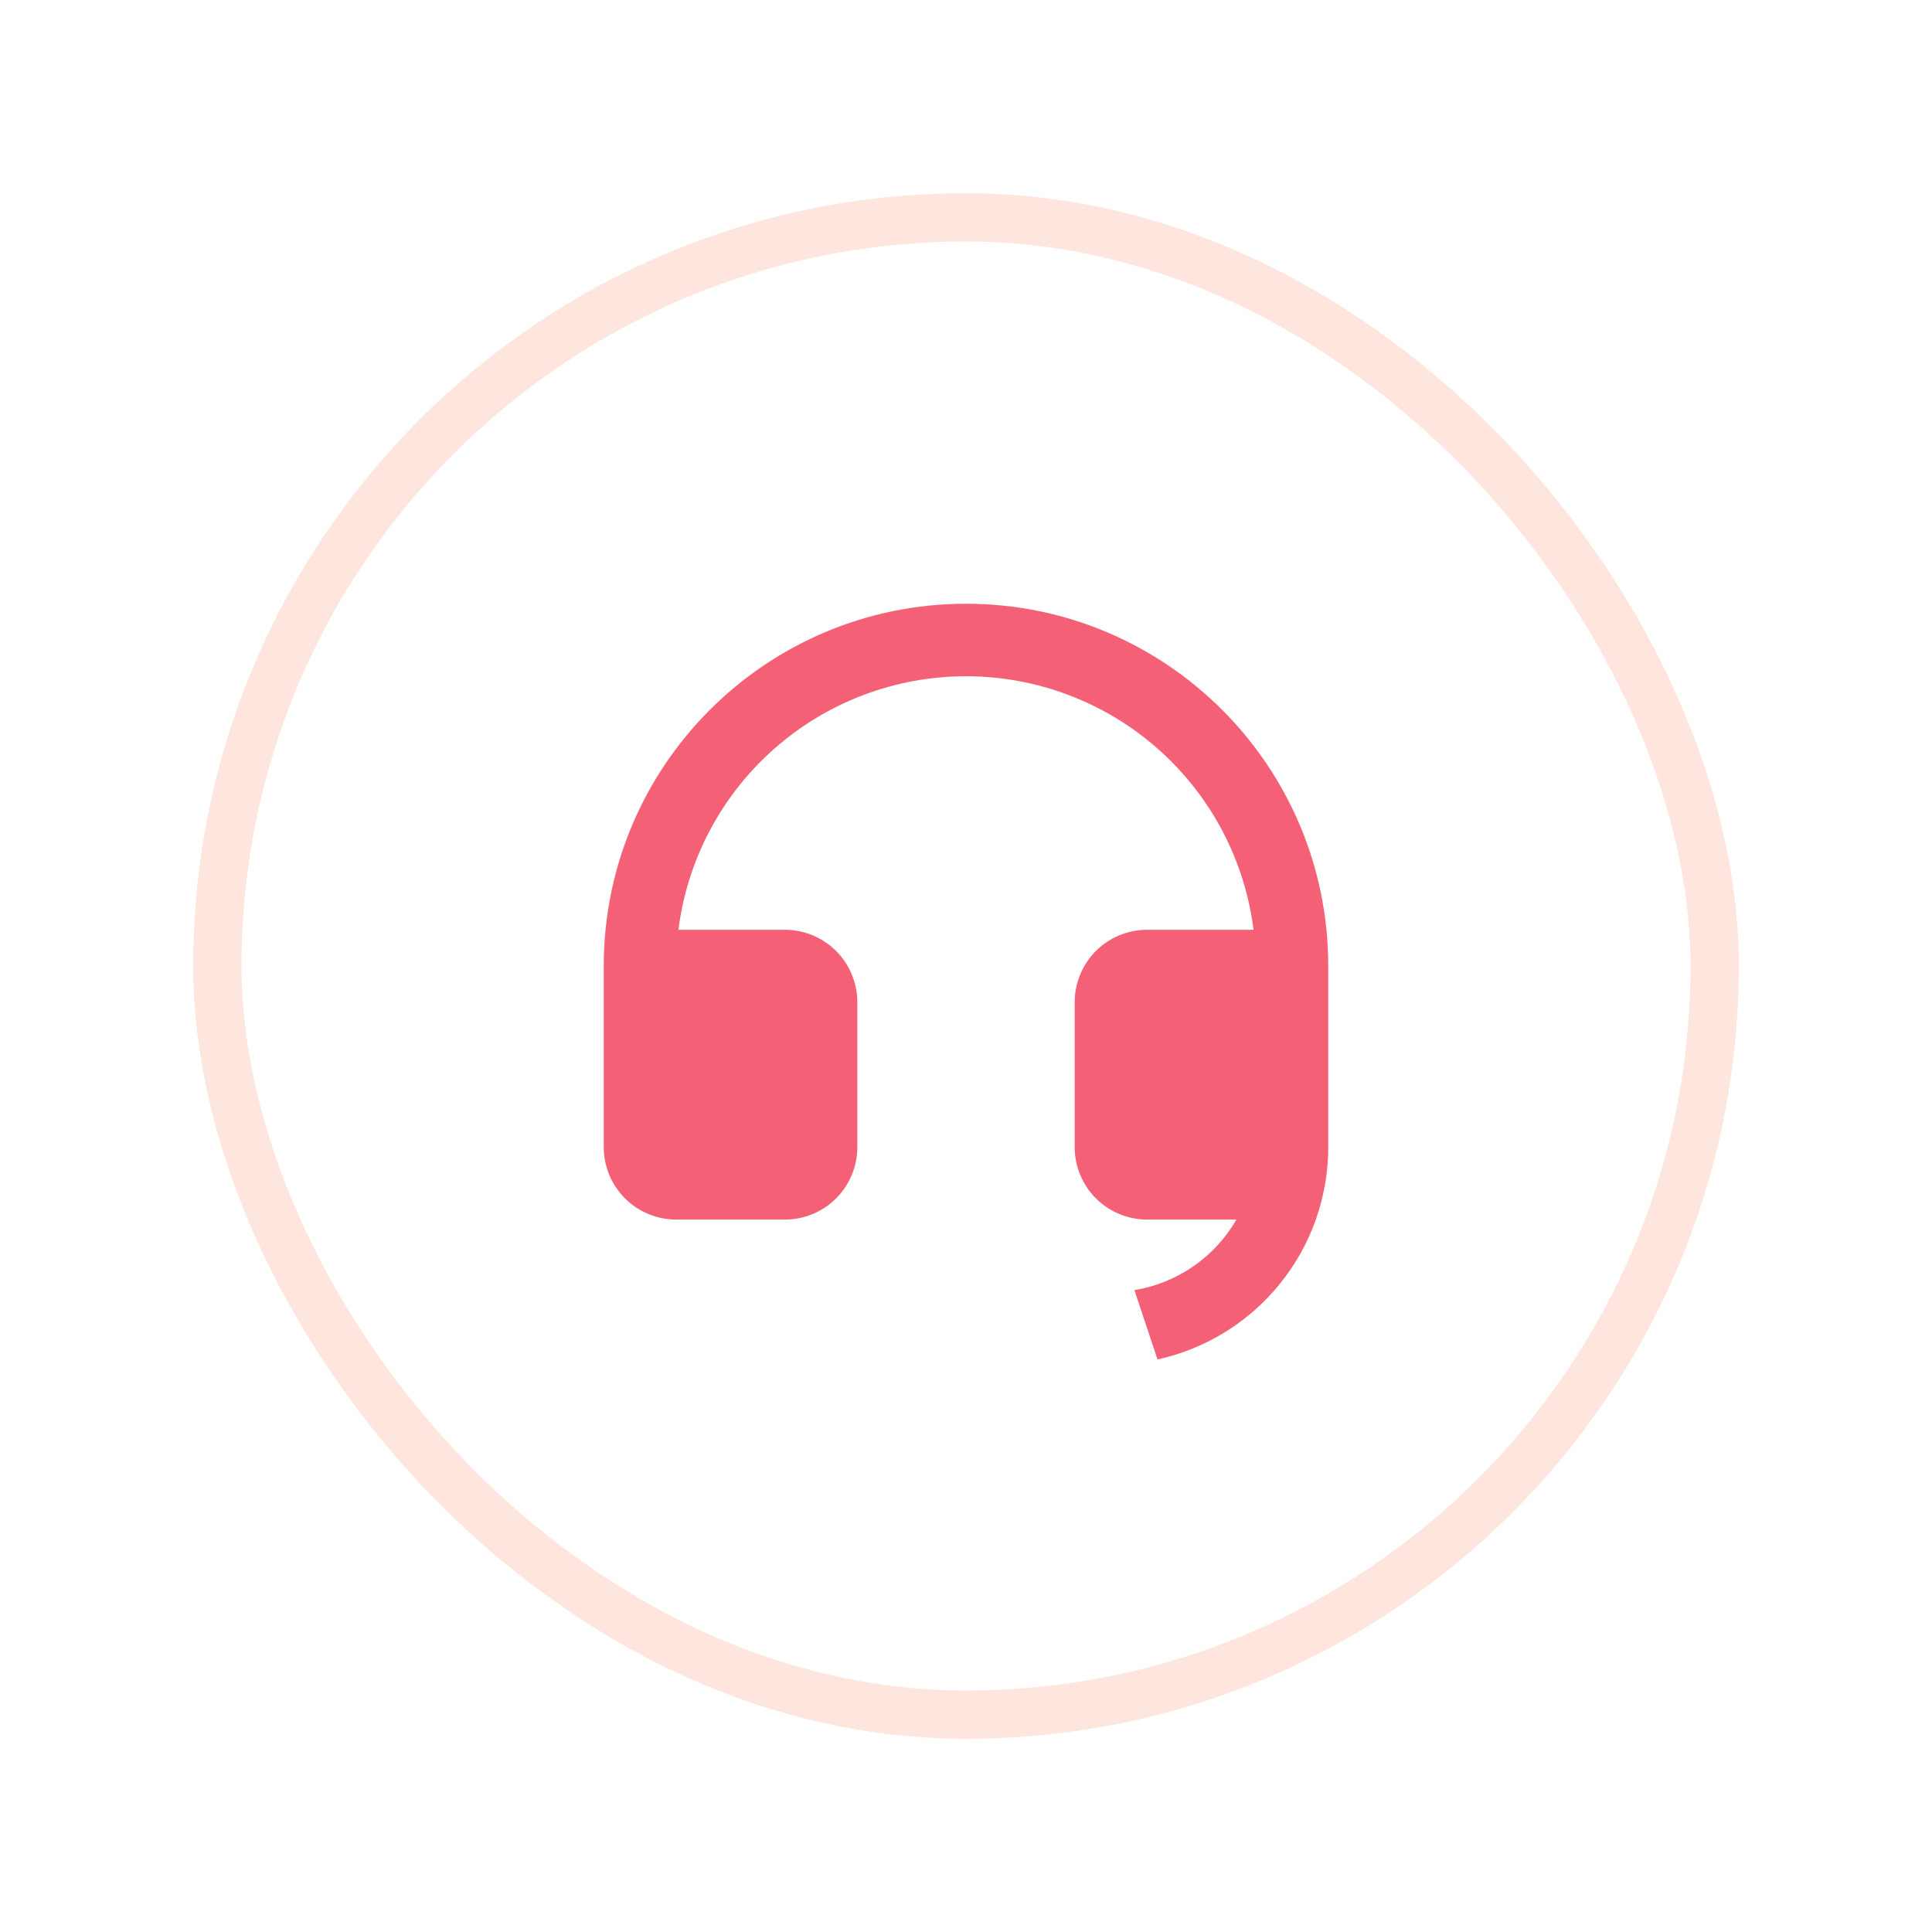
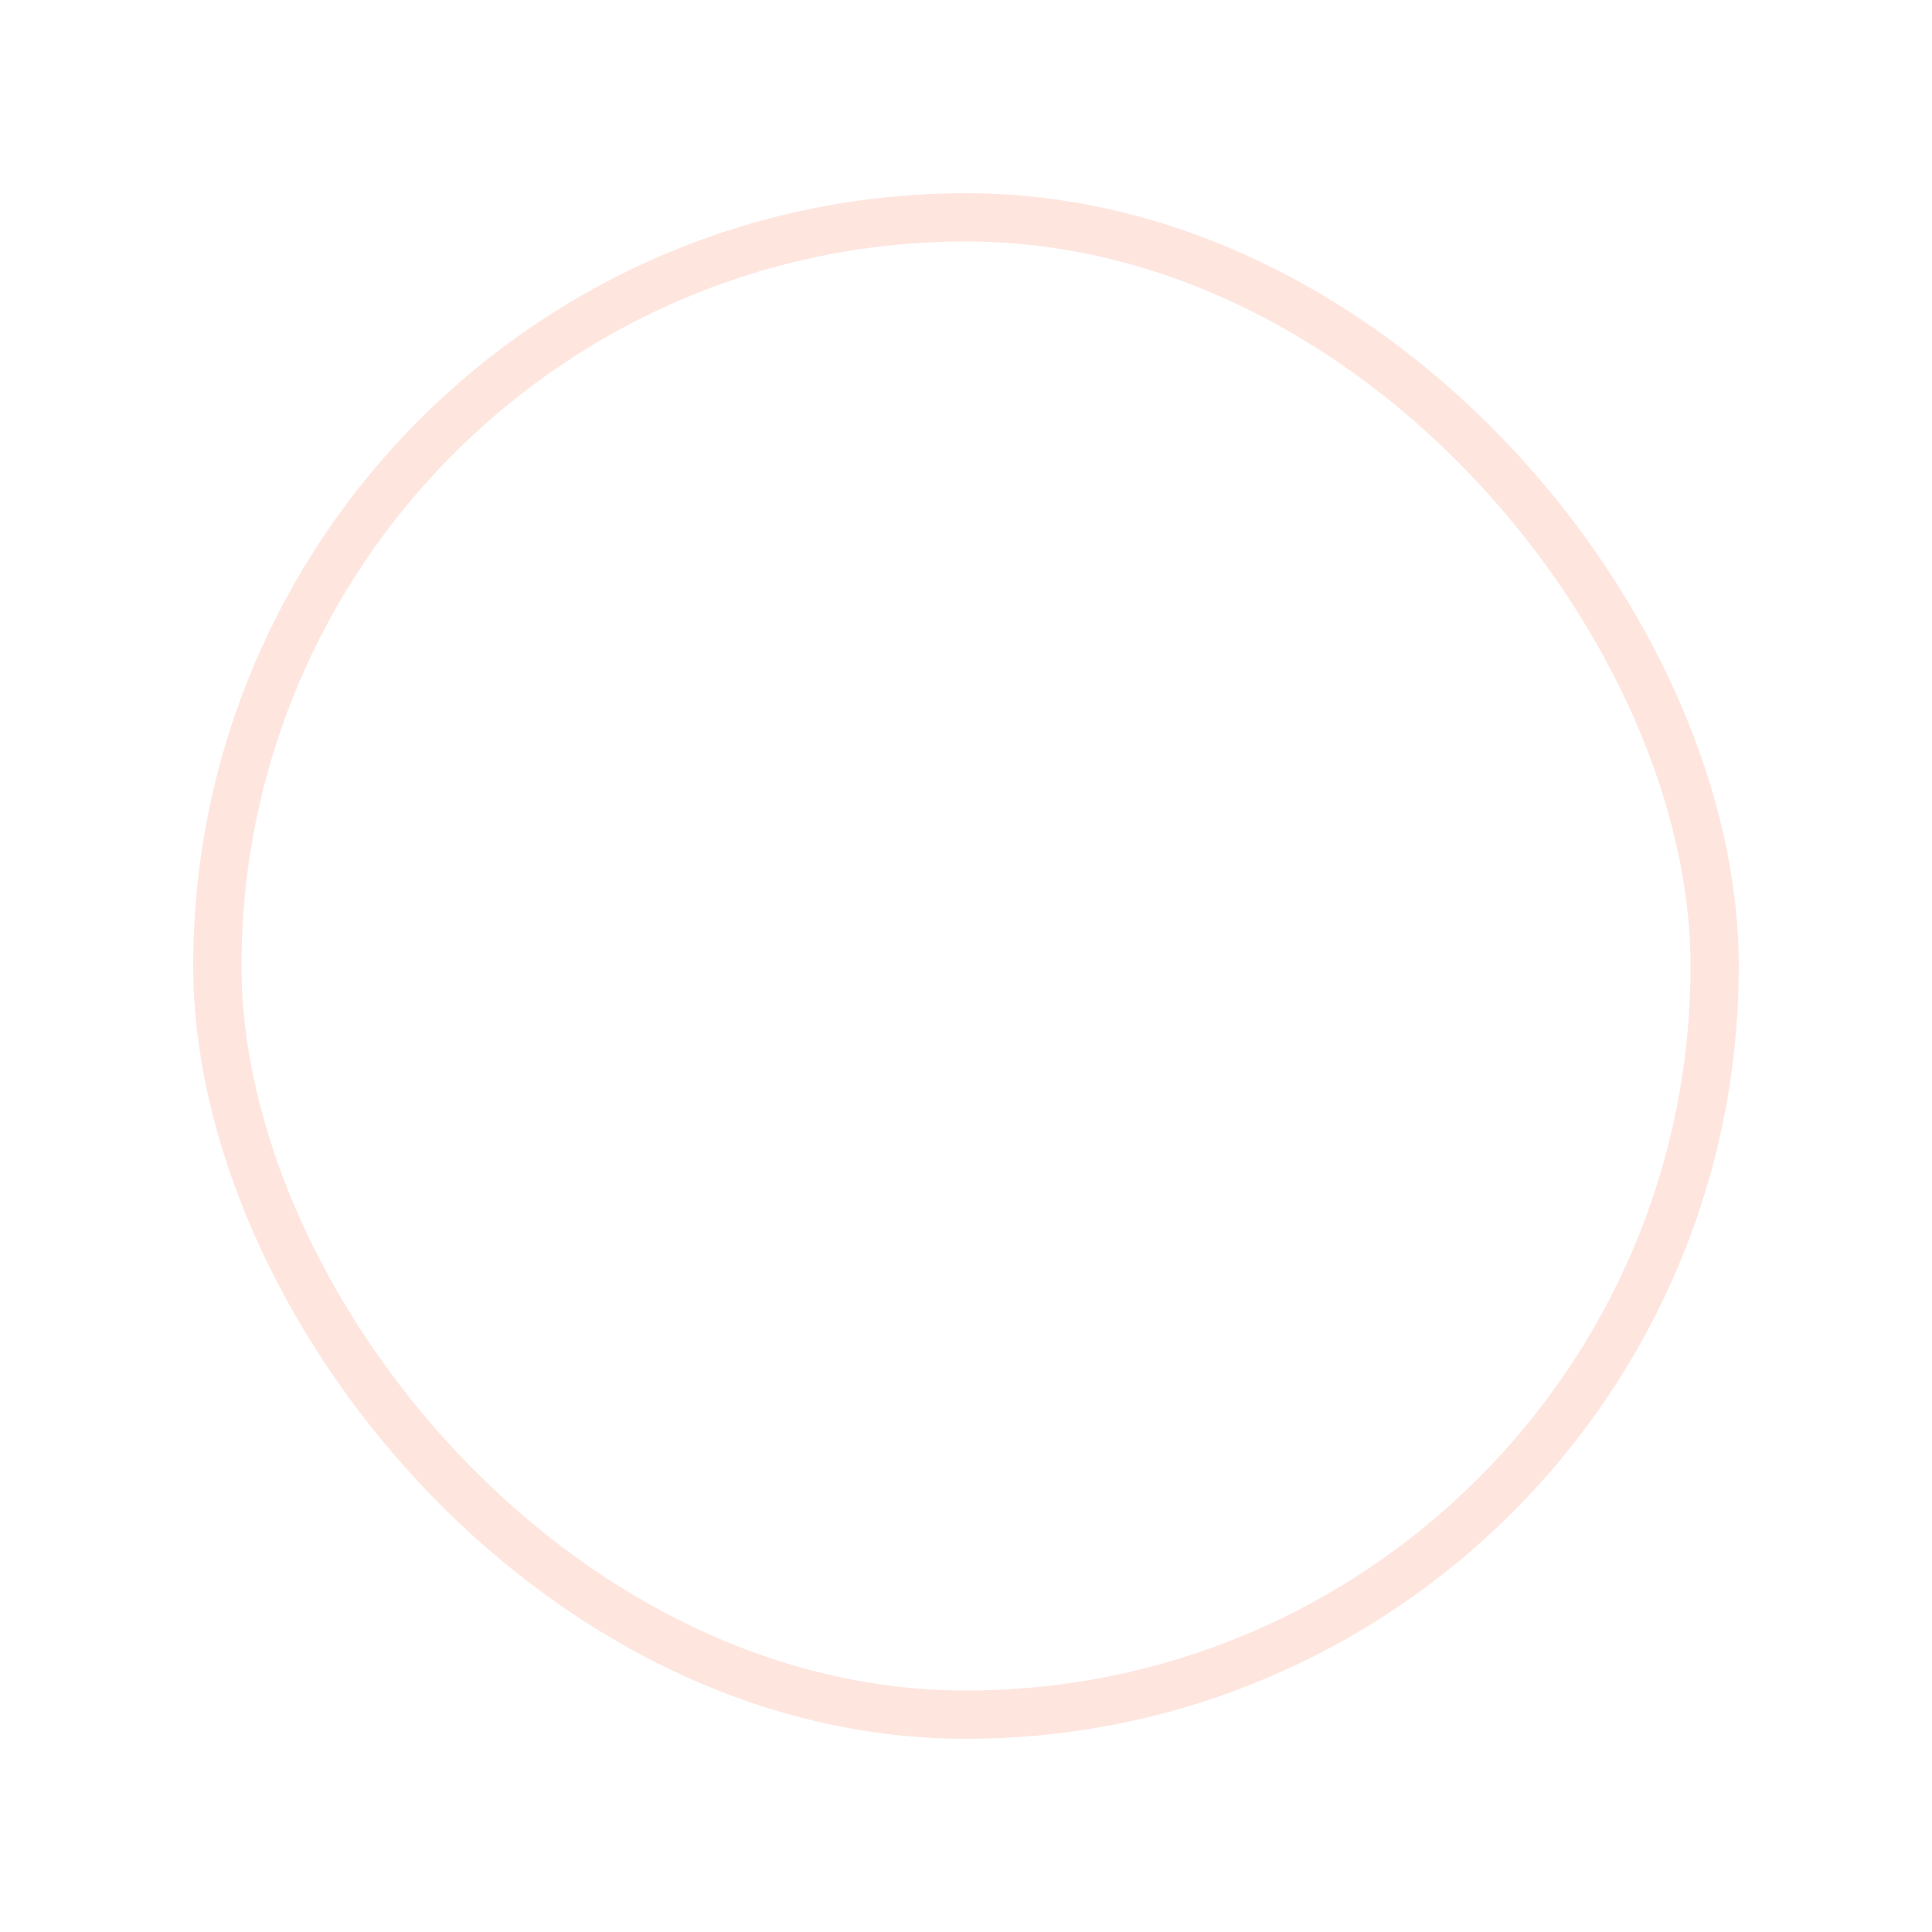
<svg xmlns="http://www.w3.org/2000/svg" width="40" height="40" viewBox="0 0 40 40" fill="none">
  <g filter="url(#filter0_d_5356_16404)">
    <rect x="4" width="32" height="32" rx="16" fill="white" />
    <rect x="4.5" y="0.5" width="31" height="31" rx="15.5" stroke="#FEE6DF" />
    <g clip-path="url(#clip0_5356_16404)">
-       <path d="M27.5 19.752C27.5 20.777 27.149 21.772 26.506 22.571C25.863 23.37 24.967 23.926 23.965 24.146L23.487 22.711C23.925 22.639 24.342 22.47 24.707 22.218C25.072 21.965 25.377 21.635 25.599 21.25H23.75C23.352 21.25 22.971 21.092 22.689 20.811C22.408 20.529 22.25 20.148 22.25 19.75V16.75C22.25 16.352 22.408 15.971 22.689 15.689C22.971 15.408 23.352 15.25 23.75 15.25H25.953C25.77 13.8 25.065 12.467 23.969 11.501C22.872 10.534 21.461 10.001 20 10.001C18.539 10.001 17.128 10.534 16.031 11.501C14.935 12.467 14.229 13.8 14.046 15.25H16.25C16.648 15.25 17.029 15.408 17.311 15.689C17.592 15.971 17.75 16.352 17.75 16.75V19.75C17.75 20.148 17.592 20.529 17.311 20.811C17.029 21.092 16.648 21.25 16.25 21.25H14C13.602 21.25 13.221 21.092 12.939 20.811C12.658 20.529 12.5 20.148 12.5 19.75V16C12.5 11.858 15.858 8.5 20 8.5C24.142 8.5 27.5 11.858 27.5 16V19.752Z" fill="#F46177" />
-     </g>
+       </g>
  </g>
  <defs>
    <filter id="filter0_d_5356_16404" x="0" y="0" width="40" height="40" filterUnits="userSpaceOnUse" color-interpolation-filters="sRGB">
      <feFlood flood-opacity="0" result="BackgroundImageFix" />
      <feColorMatrix in="SourceAlpha" type="matrix" values="0 0 0 0 0 0 0 0 0 0 0 0 0 0 0 0 0 0 127 0" result="hardAlpha" />
      <feMorphology radius="2" operator="erode" in="SourceAlpha" result="effect1_dropShadow_5356_16404" />
      <feOffset dy="4" />
      <feGaussianBlur stdDeviation="3" />
      <feColorMatrix type="matrix" values="0 0 0 0 0.973 0 0 0 0 0.533 0 0 0 0 0.557 0 0 0 0.08 0" />
      <feBlend mode="normal" in2="BackgroundImageFix" result="effect1_dropShadow_5356_16404" />
      <feBlend mode="normal" in="SourceGraphic" in2="effect1_dropShadow_5356_16404" result="shape" />
    </filter>
    <clipPath id="clip0_5356_16404">
      <rect width="18" height="18" fill="white" transform="translate(11 7)" />
    </clipPath>
  </defs>
</svg>